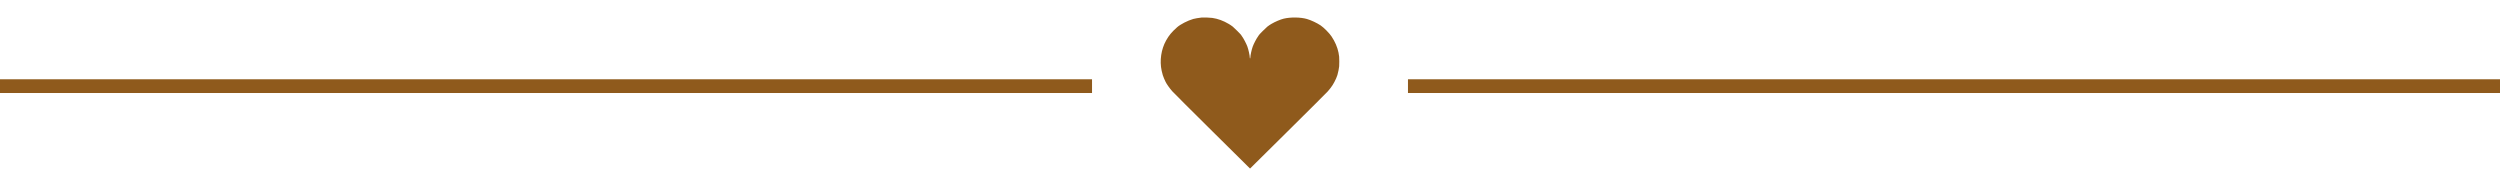
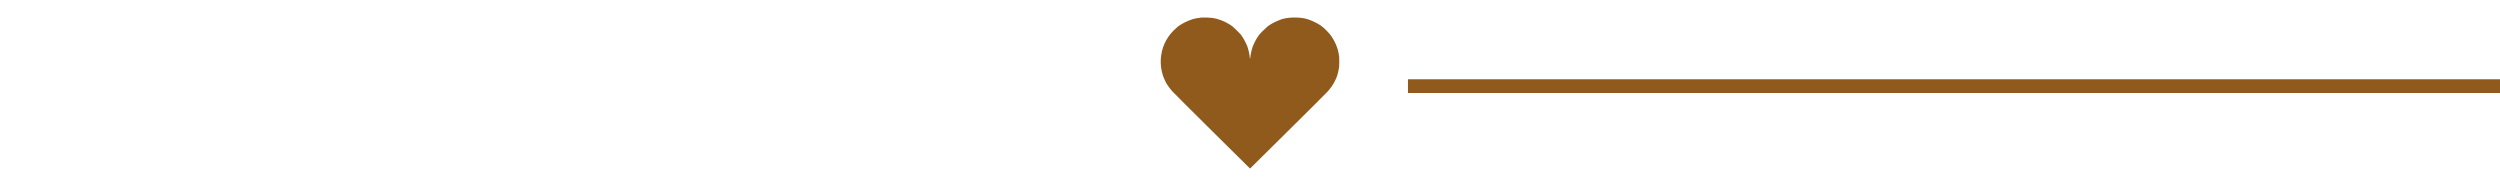
<svg xmlns="http://www.w3.org/2000/svg" width="182" height="14" viewBox="0 0 182 14" fill="none">
-   <line x1="-4.37114e-08" y1="6.271" x2="79.5" y2="6.271" stroke="#8F5A1C" />
  <path fill-rule="evenodd" clip-rule="evenodd" d="M87.487 1.276C87.26 1.3 86.986 1.347 86.868 1.381C86.465 1.497 85.935 1.77 85.692 1.985C85.296 2.338 85.101 2.572 84.89 2.95C84.531 3.591 84.41 4.421 84.568 5.147C84.623 5.398 84.677 5.574 84.742 5.713C84.776 5.788 84.825 5.895 84.85 5.95C84.918 6.1 85.148 6.427 85.339 6.642C85.431 6.747 86.744 8.057 88.255 9.552L91.003 12.271L93.762 9.542C95.28 8.041 96.587 6.738 96.667 6.646C96.952 6.319 97.091 6.103 97.27 5.709C97.348 5.537 97.385 5.411 97.444 5.124C97.495 4.877 97.501 4.804 97.5 4.475C97.499 4.152 97.492 4.068 97.444 3.832C97.361 3.427 97.192 3.036 96.934 2.65C96.774 2.411 96.374 2.006 96.146 1.853C95.872 1.669 95.447 1.469 95.14 1.381C94.681 1.249 93.95 1.239 93.457 1.358C93.21 1.418 92.822 1.583 92.555 1.742C92.436 1.813 92.403 1.835 92.261 1.941C92.17 2.009 91.653 2.527 91.653 2.55C91.653 2.559 91.617 2.614 91.573 2.671C91.475 2.799 91.271 3.19 91.2 3.386C91.119 3.607 91.025 4.041 91.024 4.189C91.024 4.224 91.015 4.254 91.004 4.254C90.993 4.254 90.984 4.224 90.984 4.189C90.984 4.041 90.889 3.607 90.808 3.386C90.737 3.19 90.533 2.799 90.435 2.671C90.391 2.614 90.355 2.559 90.355 2.55C90.355 2.527 89.838 2.009 89.747 1.941C89.605 1.835 89.573 1.813 89.453 1.742C89.062 1.509 88.656 1.361 88.252 1.304C88.085 1.28 87.608 1.263 87.487 1.276Z" fill="#8F5A1C" />
  <line x1="102.5" y1="6.271" x2="182" y2="6.271" stroke="#8F5A1C" />
</svg>